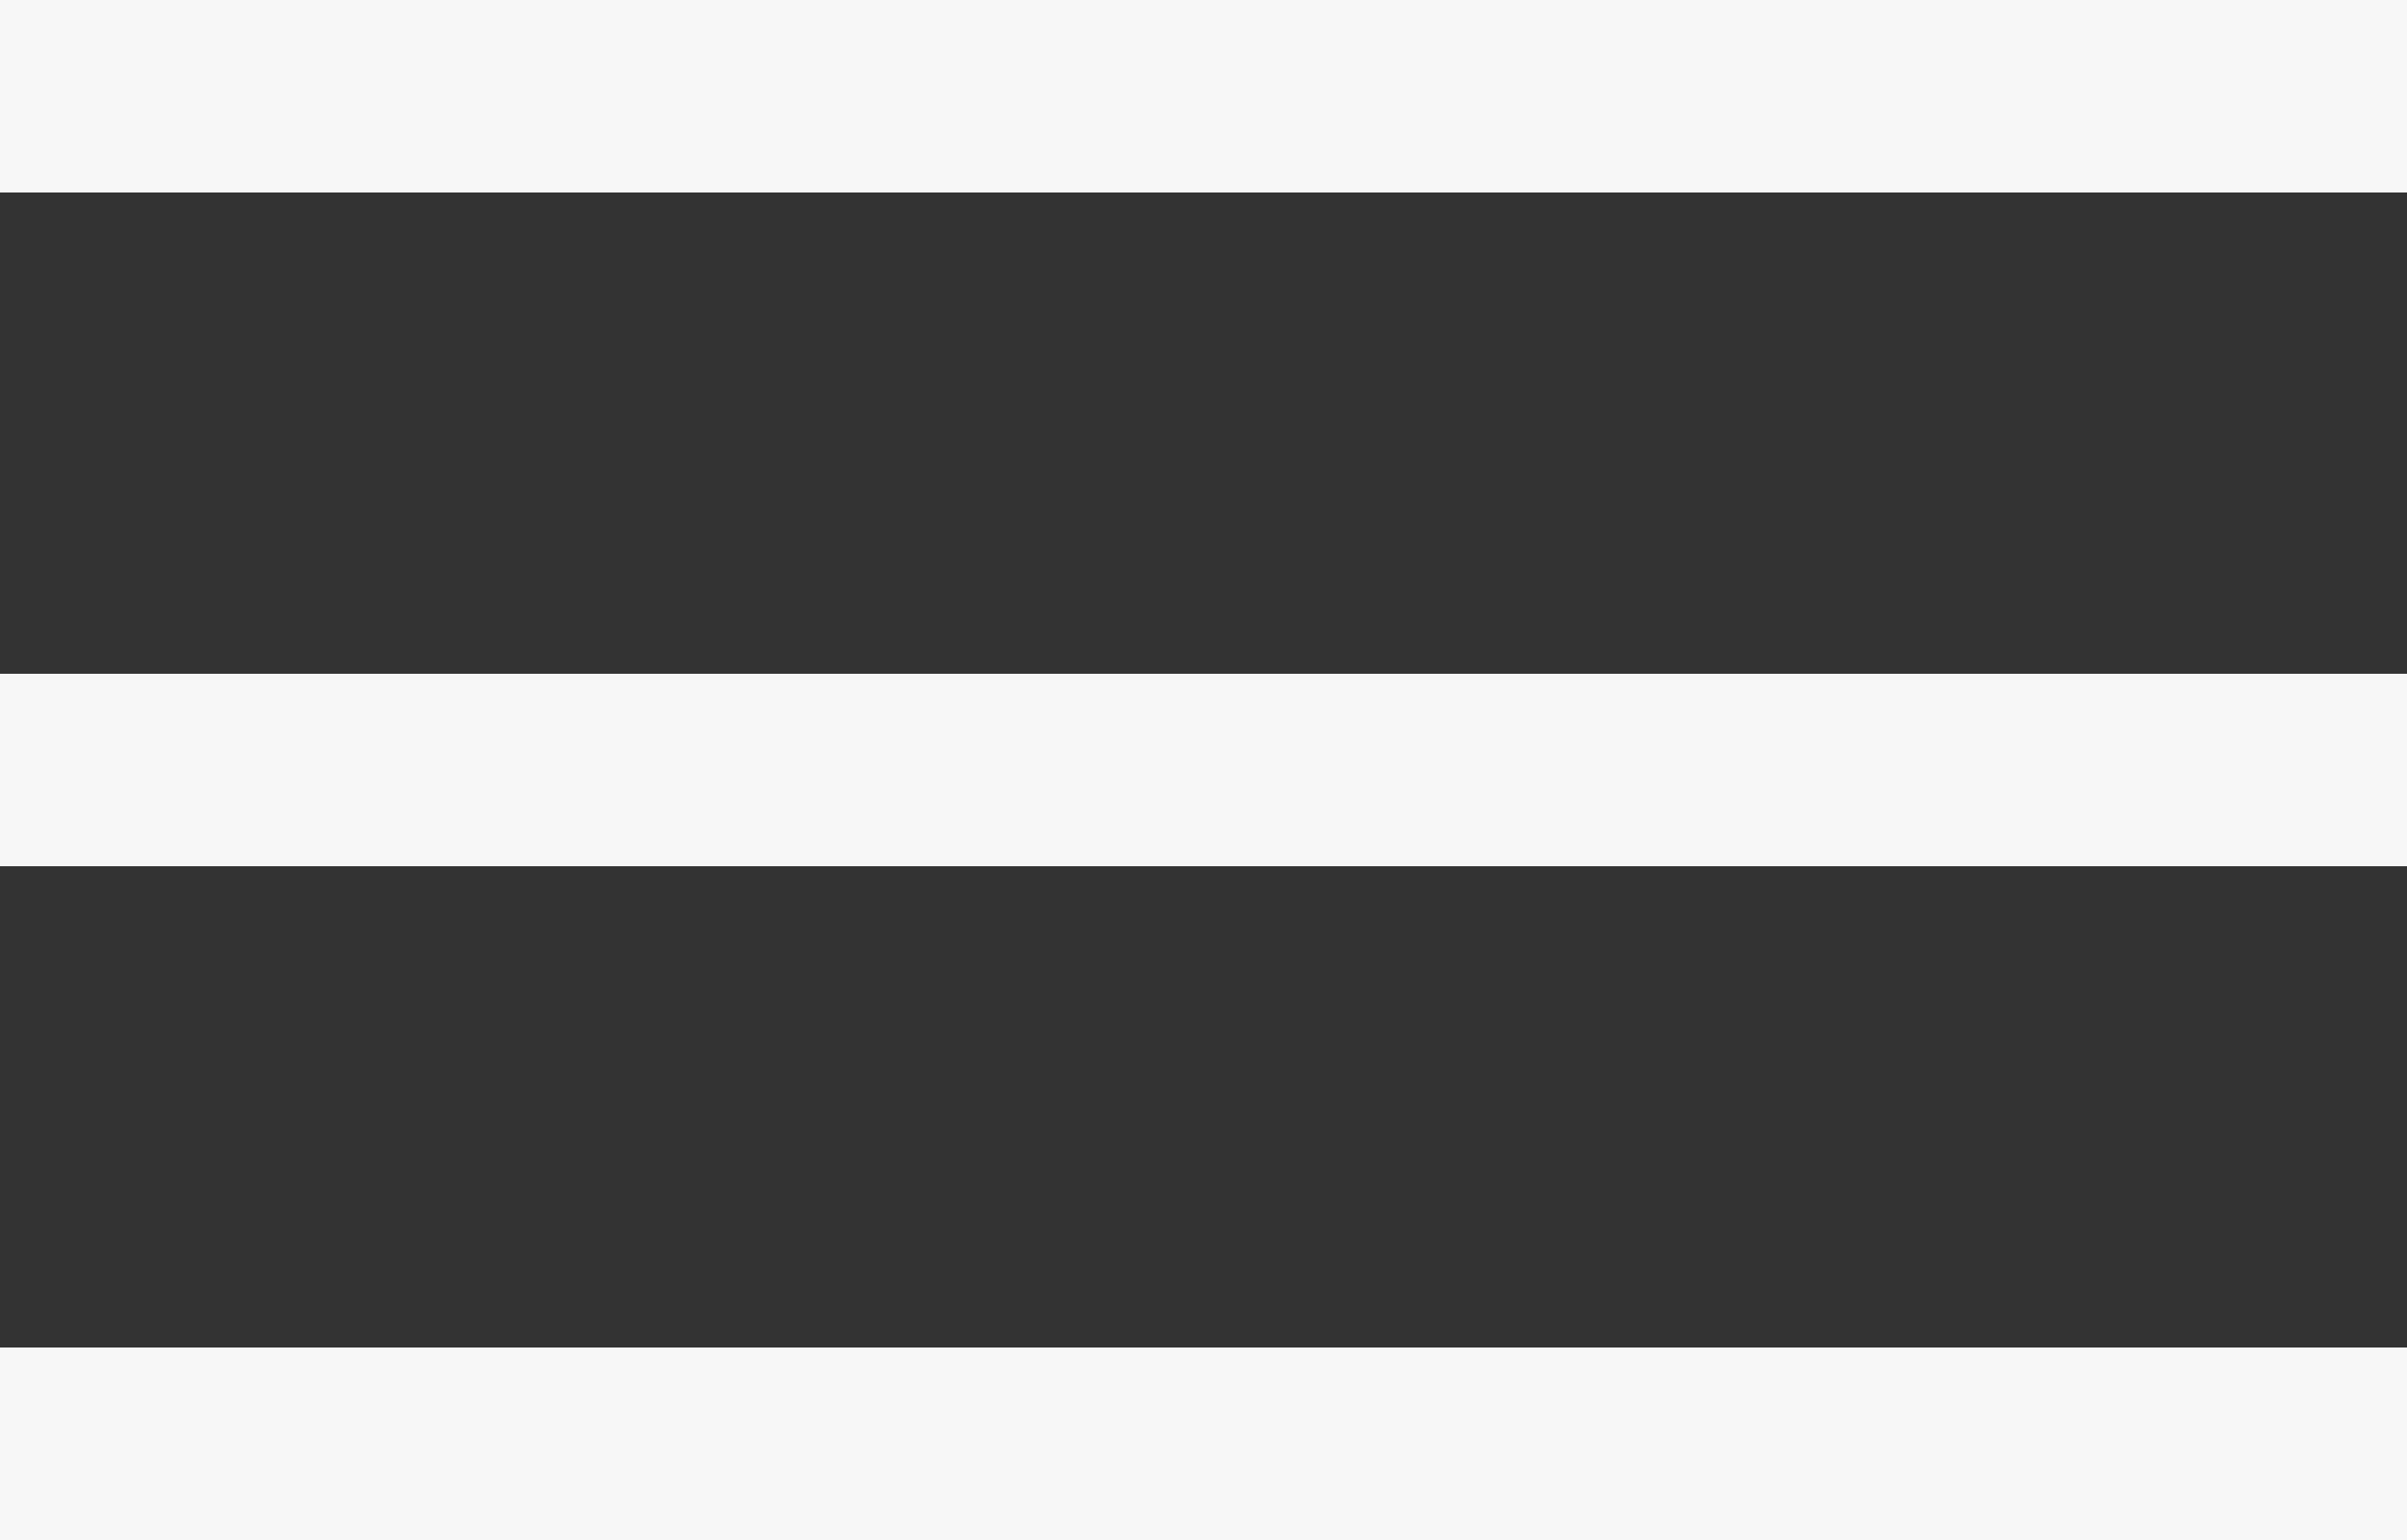
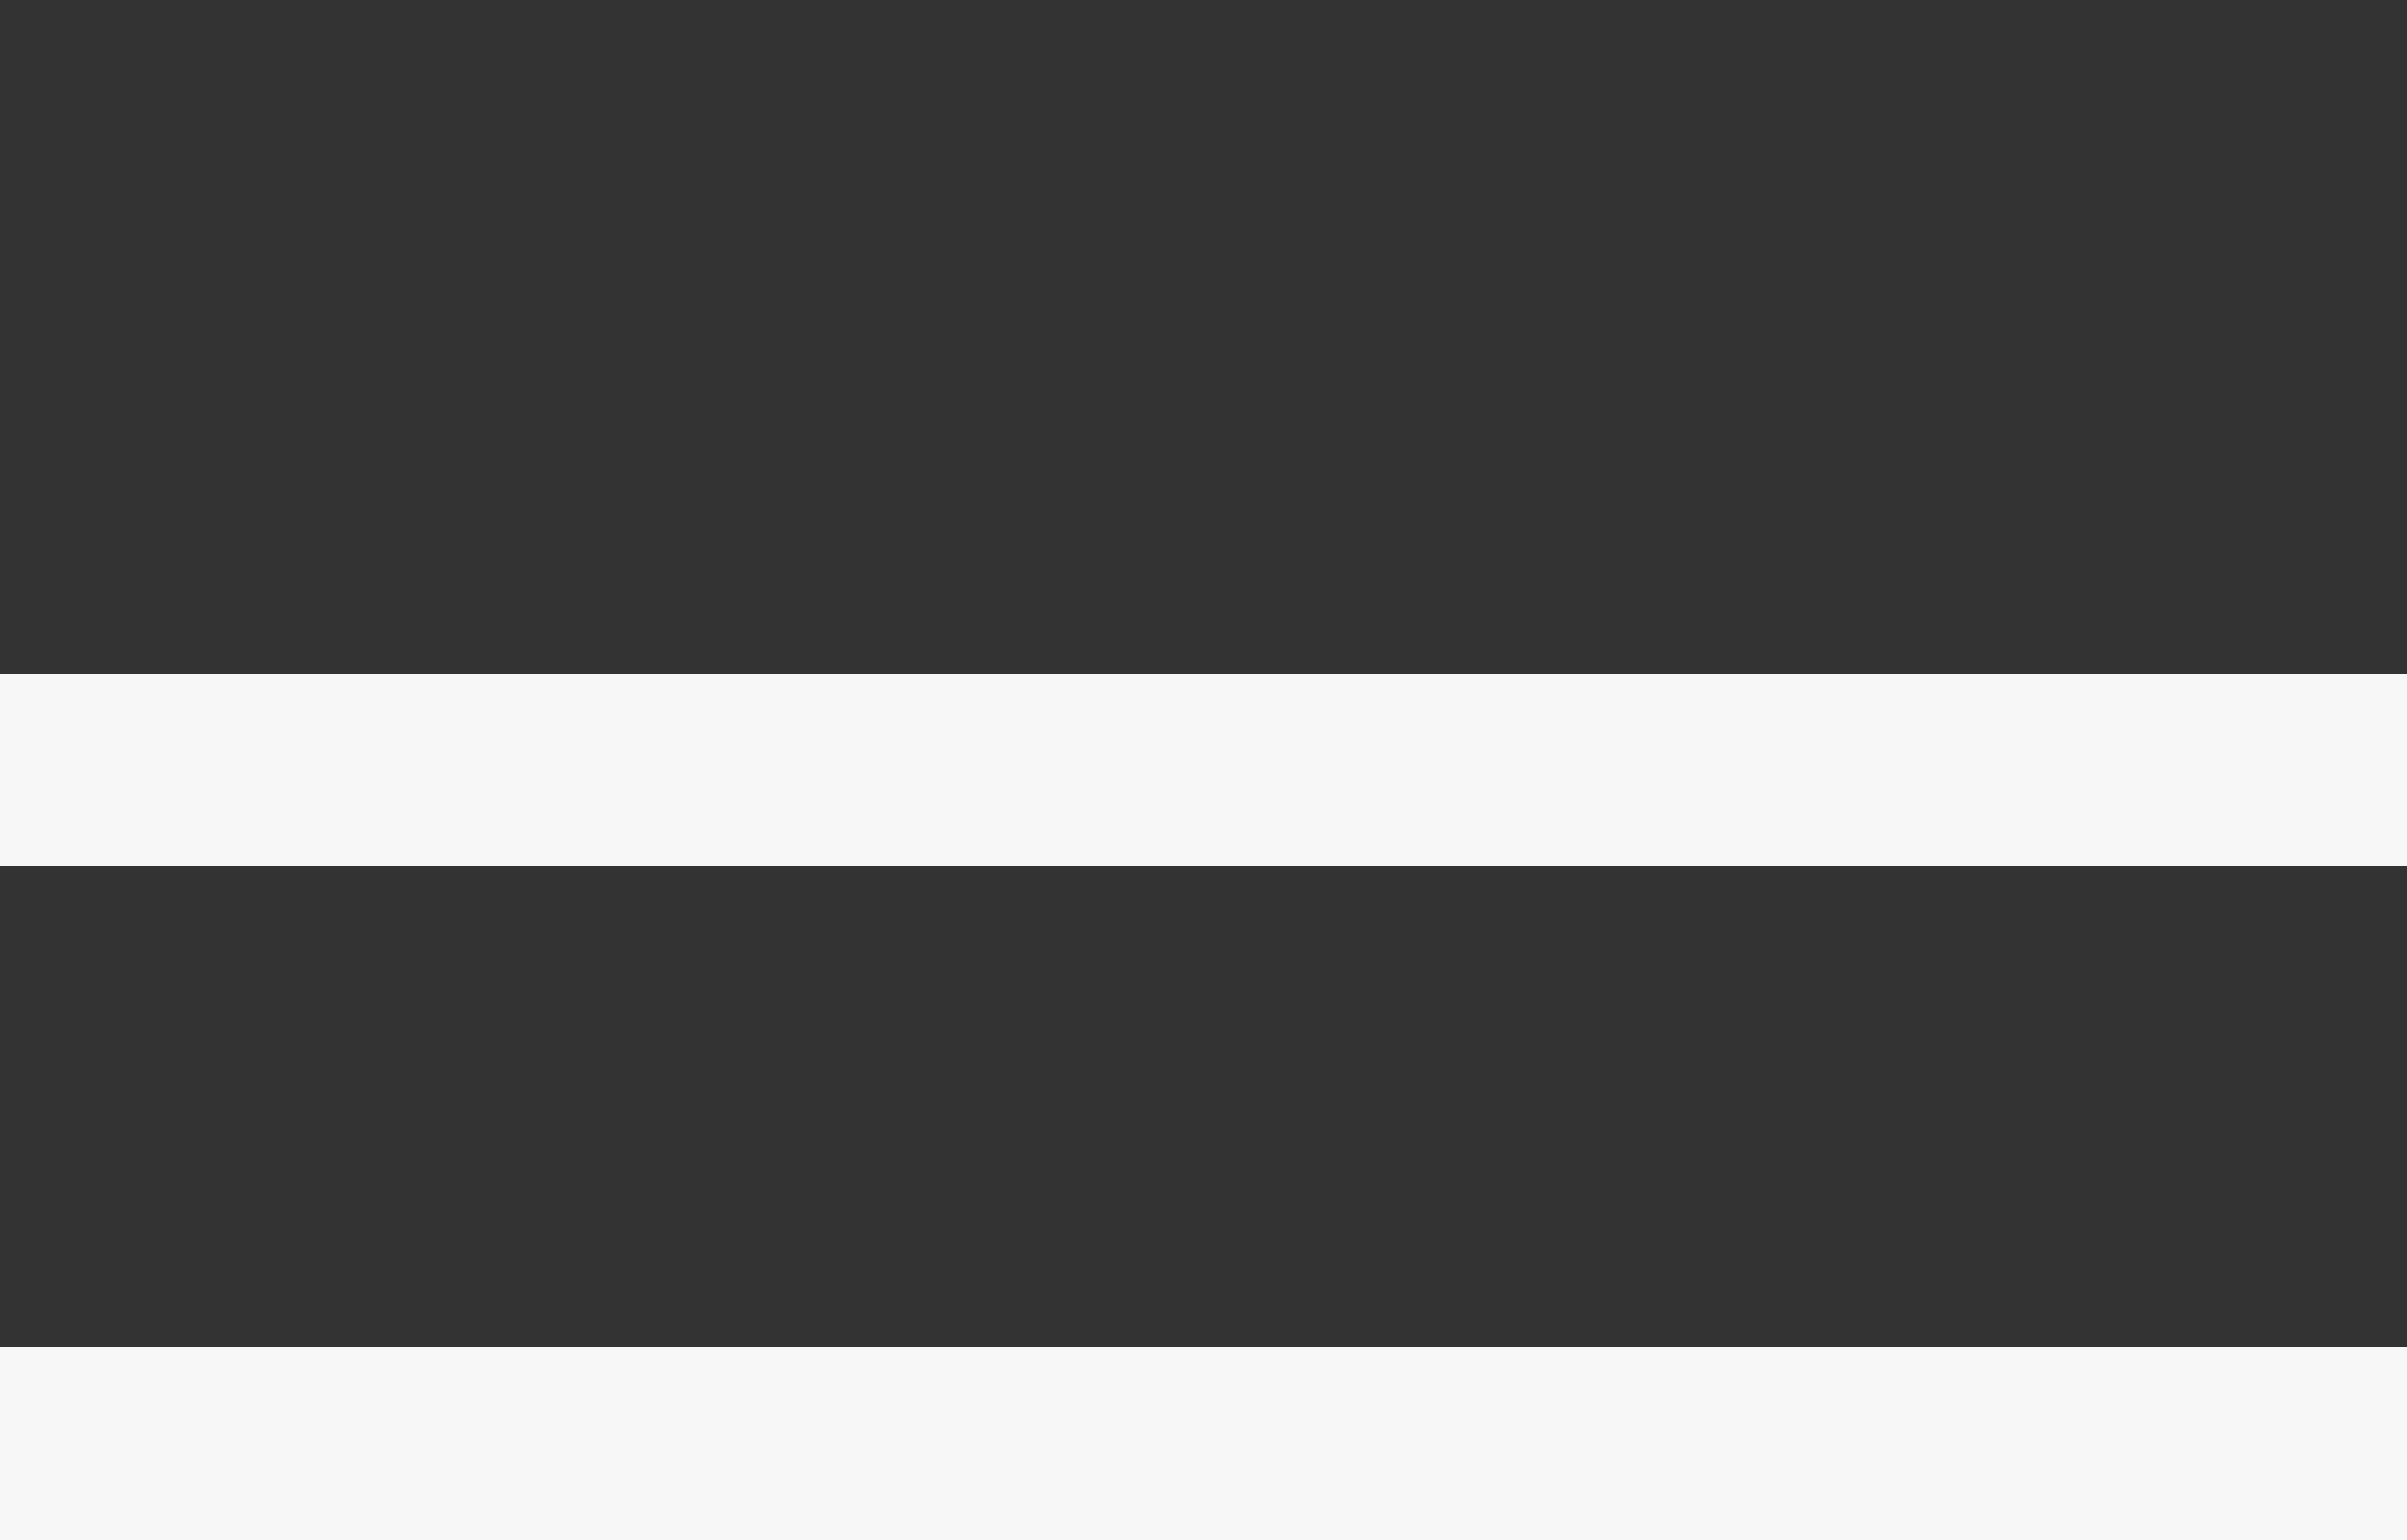
<svg xmlns="http://www.w3.org/2000/svg" width="25" height="16" viewBox="0 0 25 16" fill="none">
  <rect x="0" y="0" width="25" height="16" fill="#333333" stroke="none" />
-   <path d="M25 0H0V2H25V0Z" fill="#F7F7F7" />
  <path d="M25 7H0V9H25V7Z" fill="#F7F7F7" />
  <path d="M25 14H0V16H25V14Z" fill="#F7F7F7" />
</svg>